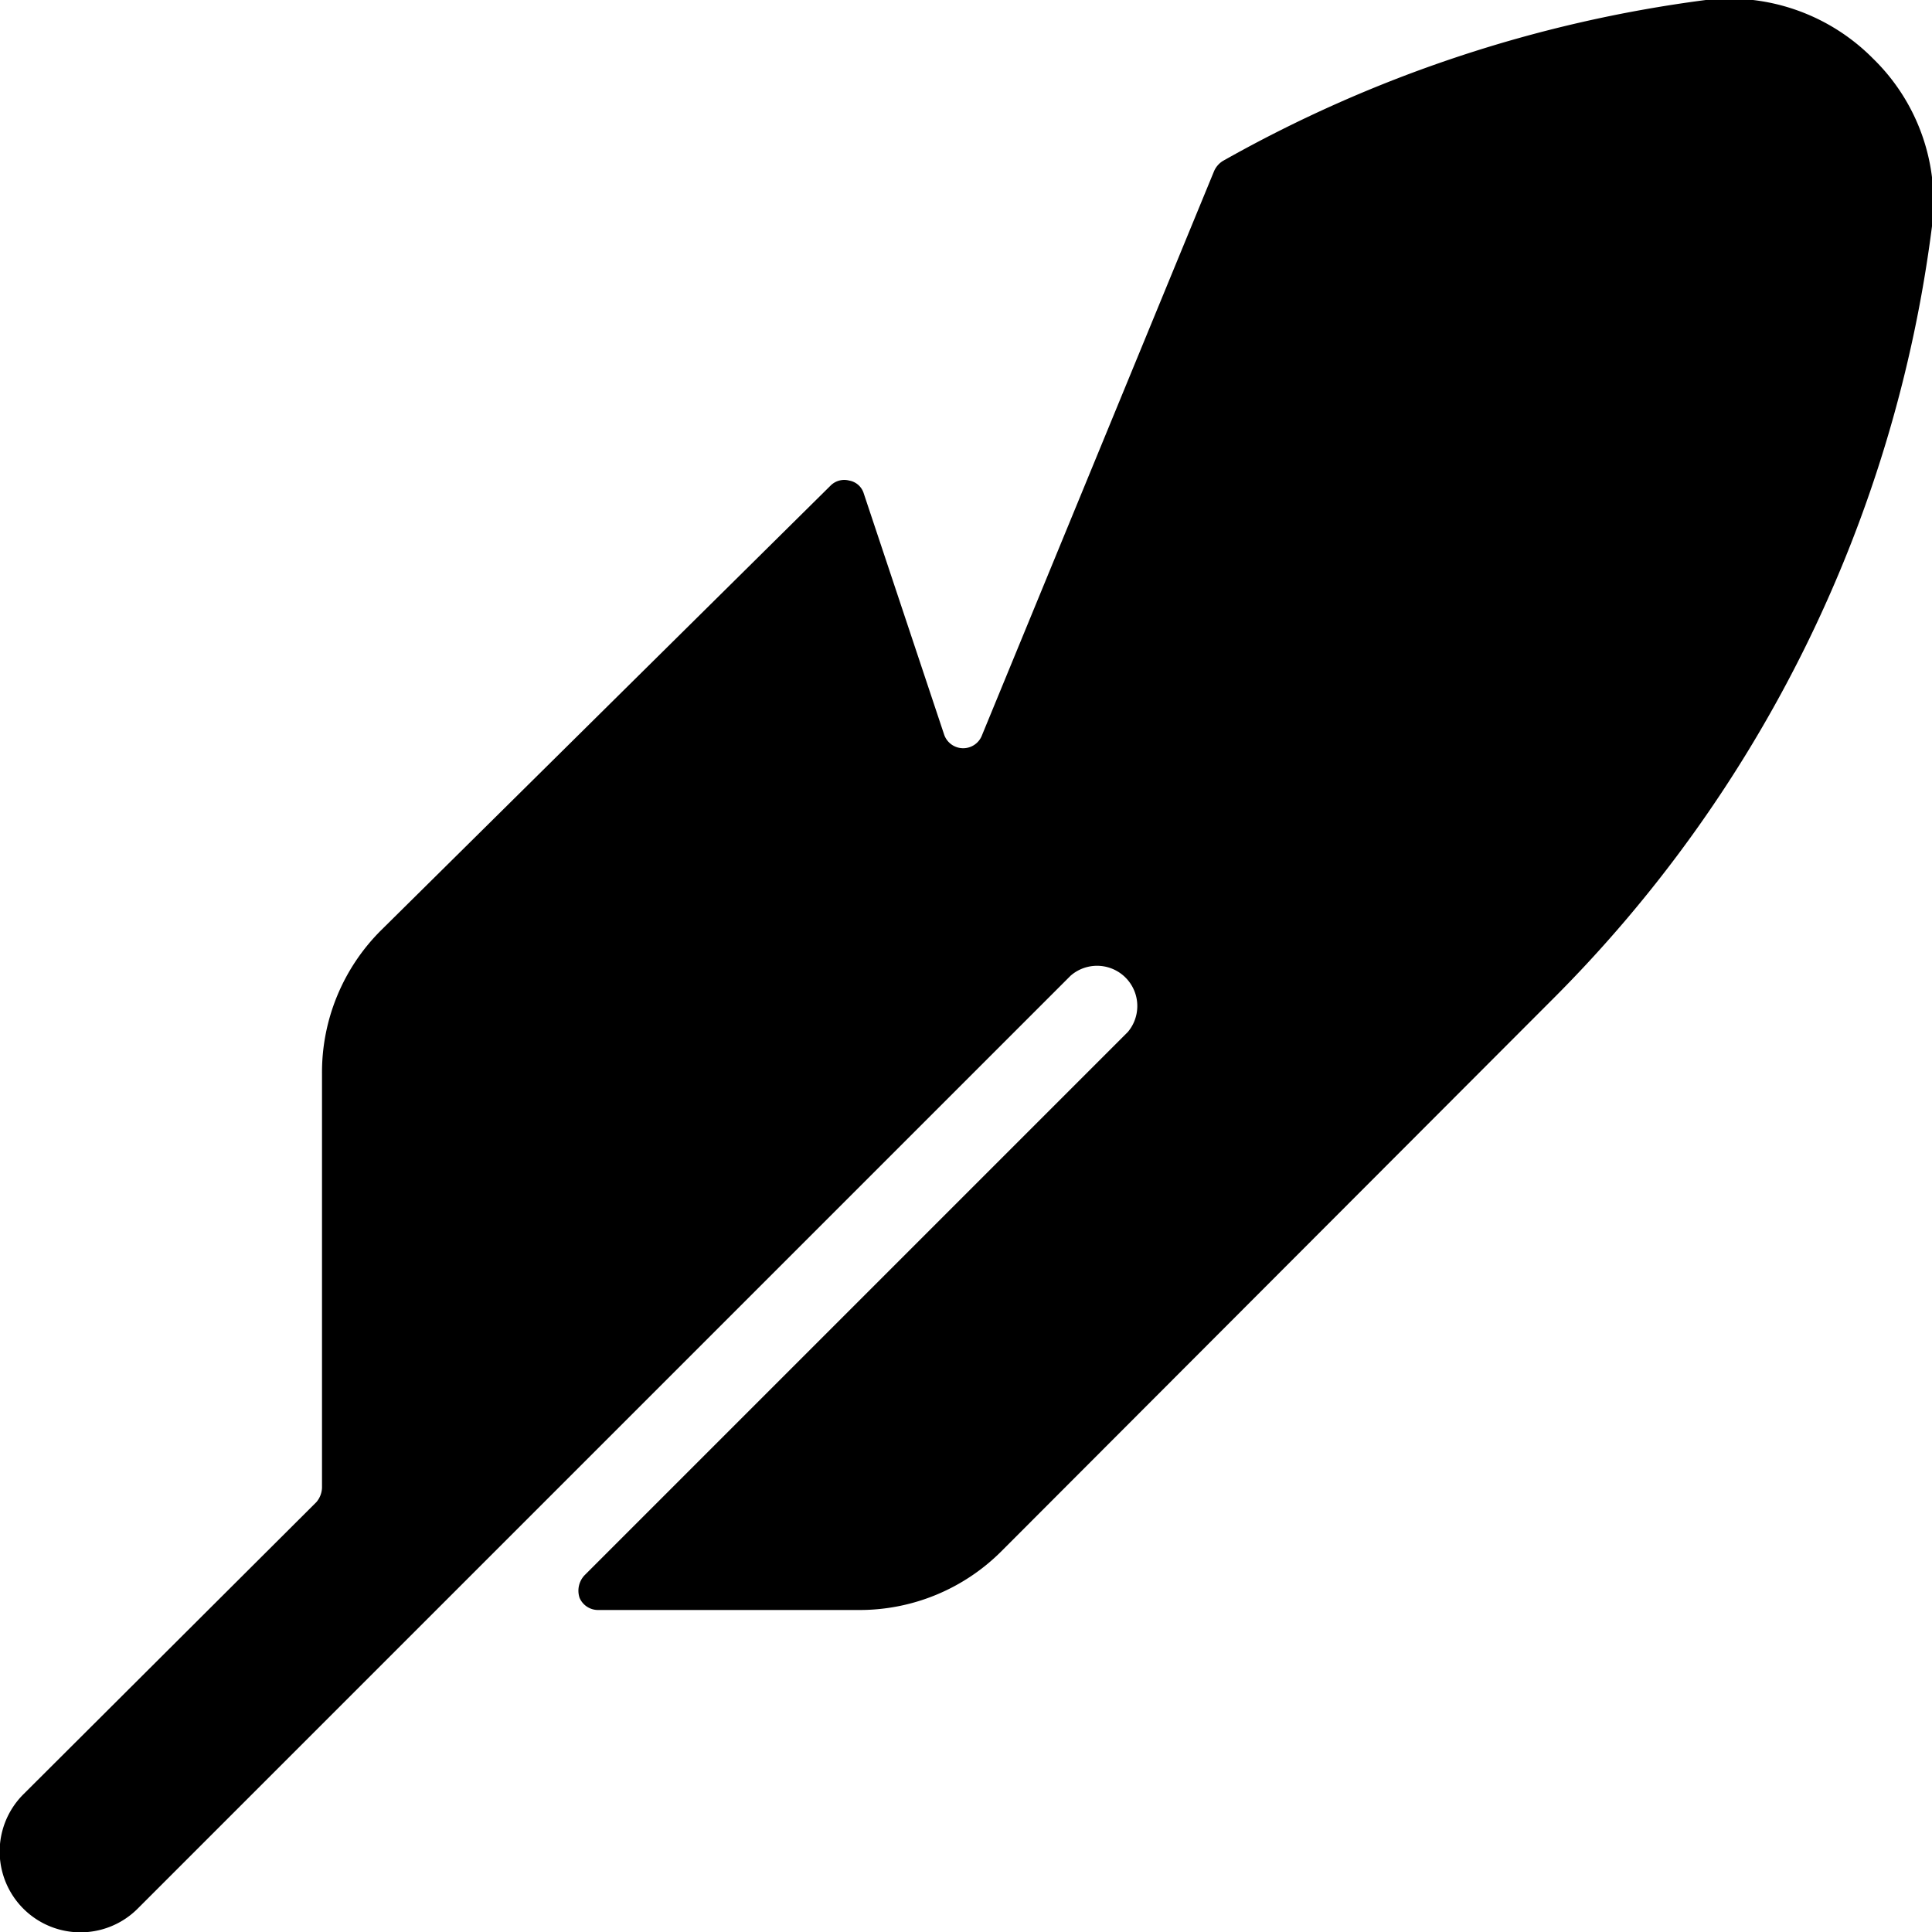
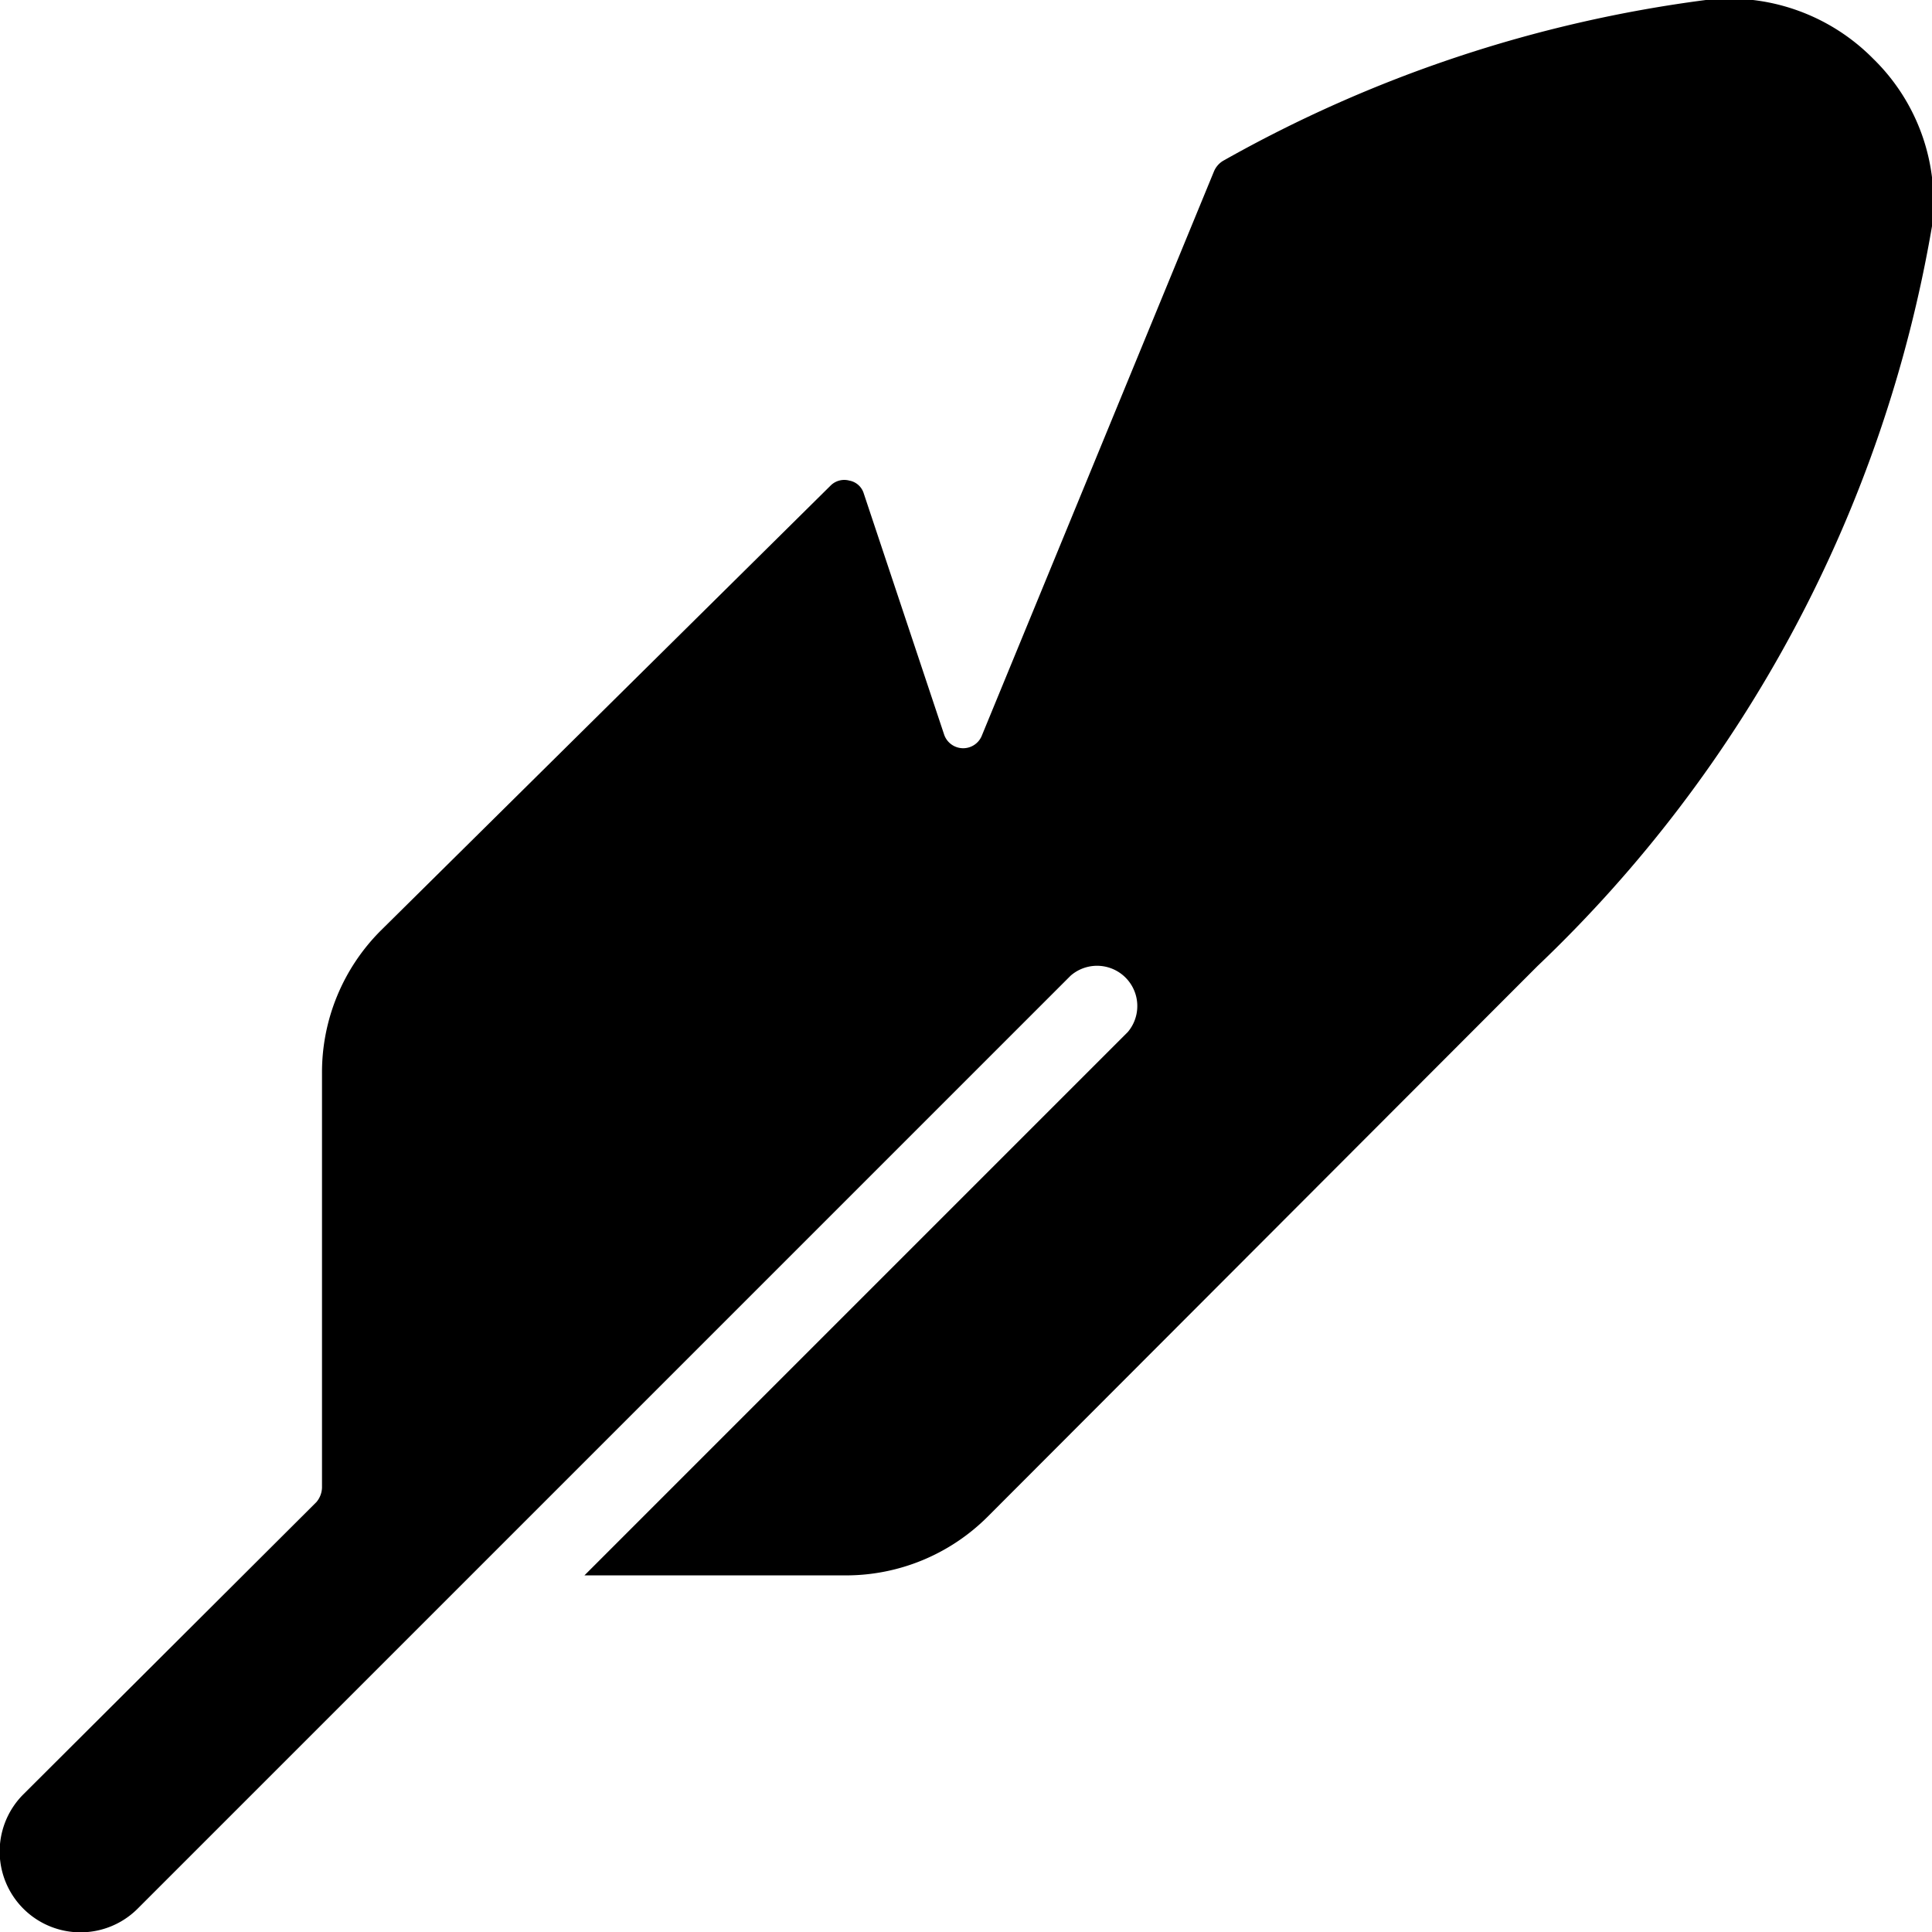
<svg xmlns="http://www.w3.org/2000/svg" viewBox="0 0 24 24">
-   <path d="M13.3 12.12a0.5 0.5 0 0 1 0.71 0.7l-6.75 6.75a0.28 0.28 0 0 0 -0.06 0.28 0.25 0.25 0 0 0 0.23 0.15h3.24a2.49 2.49 0 0 0 1.77 -0.73l6.83 -6.84A16.52 16.52 0 0 0 24 2.81a2.48 2.48 0 0 0 -0.73 -2.08A2.51 2.51 0 0 0 21.19 0a16.52 16.52 0 0 0 -6 2 0.28 0.28 0 0 0 -0.11 0.13l-2.88 7a0.25 0.25 0 0 1 -0.47 0l-1 -3a0.23 0.23 0 0 0 -0.18 -0.16 0.24 0.24 0 0 0 -0.23 0.06l-5.59 5.53A2.49 2.49 0 0 0 4 13.33v5.15a0.29 0.29 0 0 1 -0.07 0.18L0.29 22.29a1 1 0 0 0 1.42 1.42Z" fill="#000000" stroke-width="1" />
+   <path d="M13.3 12.12a0.5 0.5 0 0 1 0.71 0.7l-6.75 6.75h3.24a2.49 2.49 0 0 0 1.77 -0.73l6.83 -6.84A16.52 16.52 0 0 0 24 2.81a2.48 2.48 0 0 0 -0.73 -2.08A2.51 2.51 0 0 0 21.19 0a16.52 16.52 0 0 0 -6 2 0.28 0.28 0 0 0 -0.11 0.13l-2.88 7a0.25 0.25 0 0 1 -0.47 0l-1 -3a0.23 0.23 0 0 0 -0.18 -0.16 0.24 0.24 0 0 0 -0.23 0.06l-5.59 5.53A2.49 2.49 0 0 0 4 13.33v5.15a0.29 0.29 0 0 1 -0.07 0.18L0.29 22.29a1 1 0 0 0 1.42 1.42Z" fill="#000000" stroke-width="1" />
</svg>